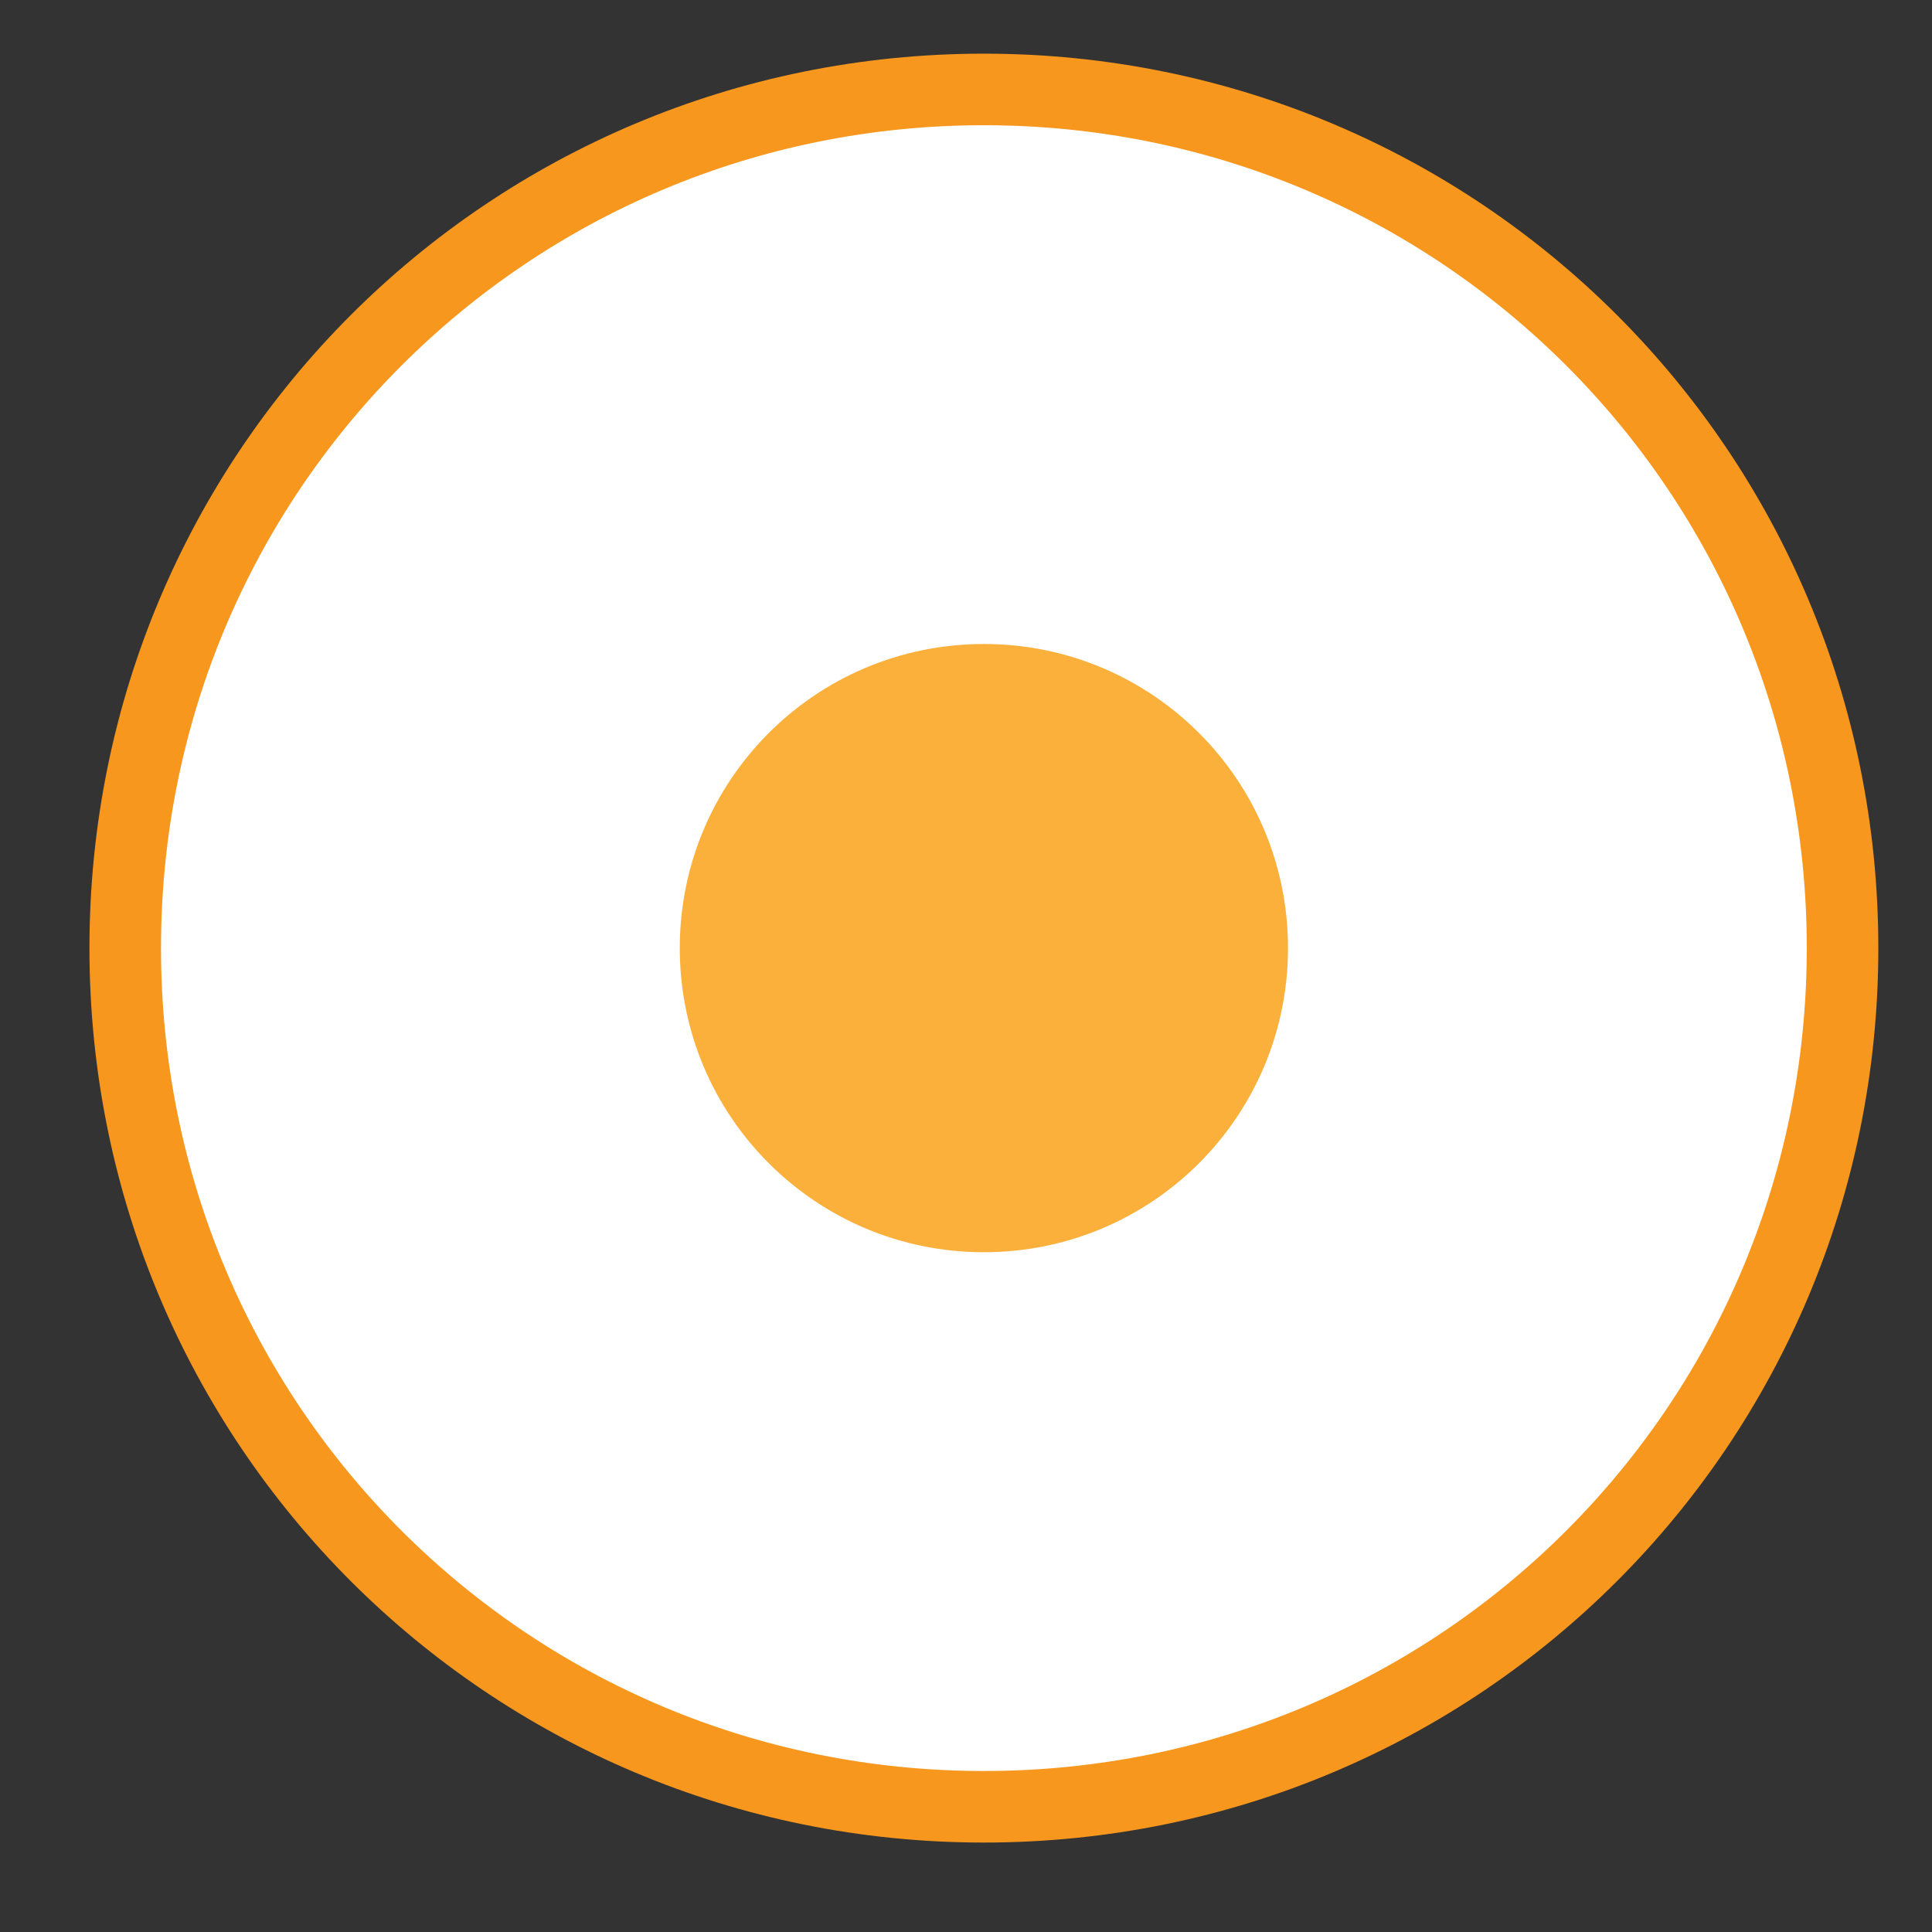
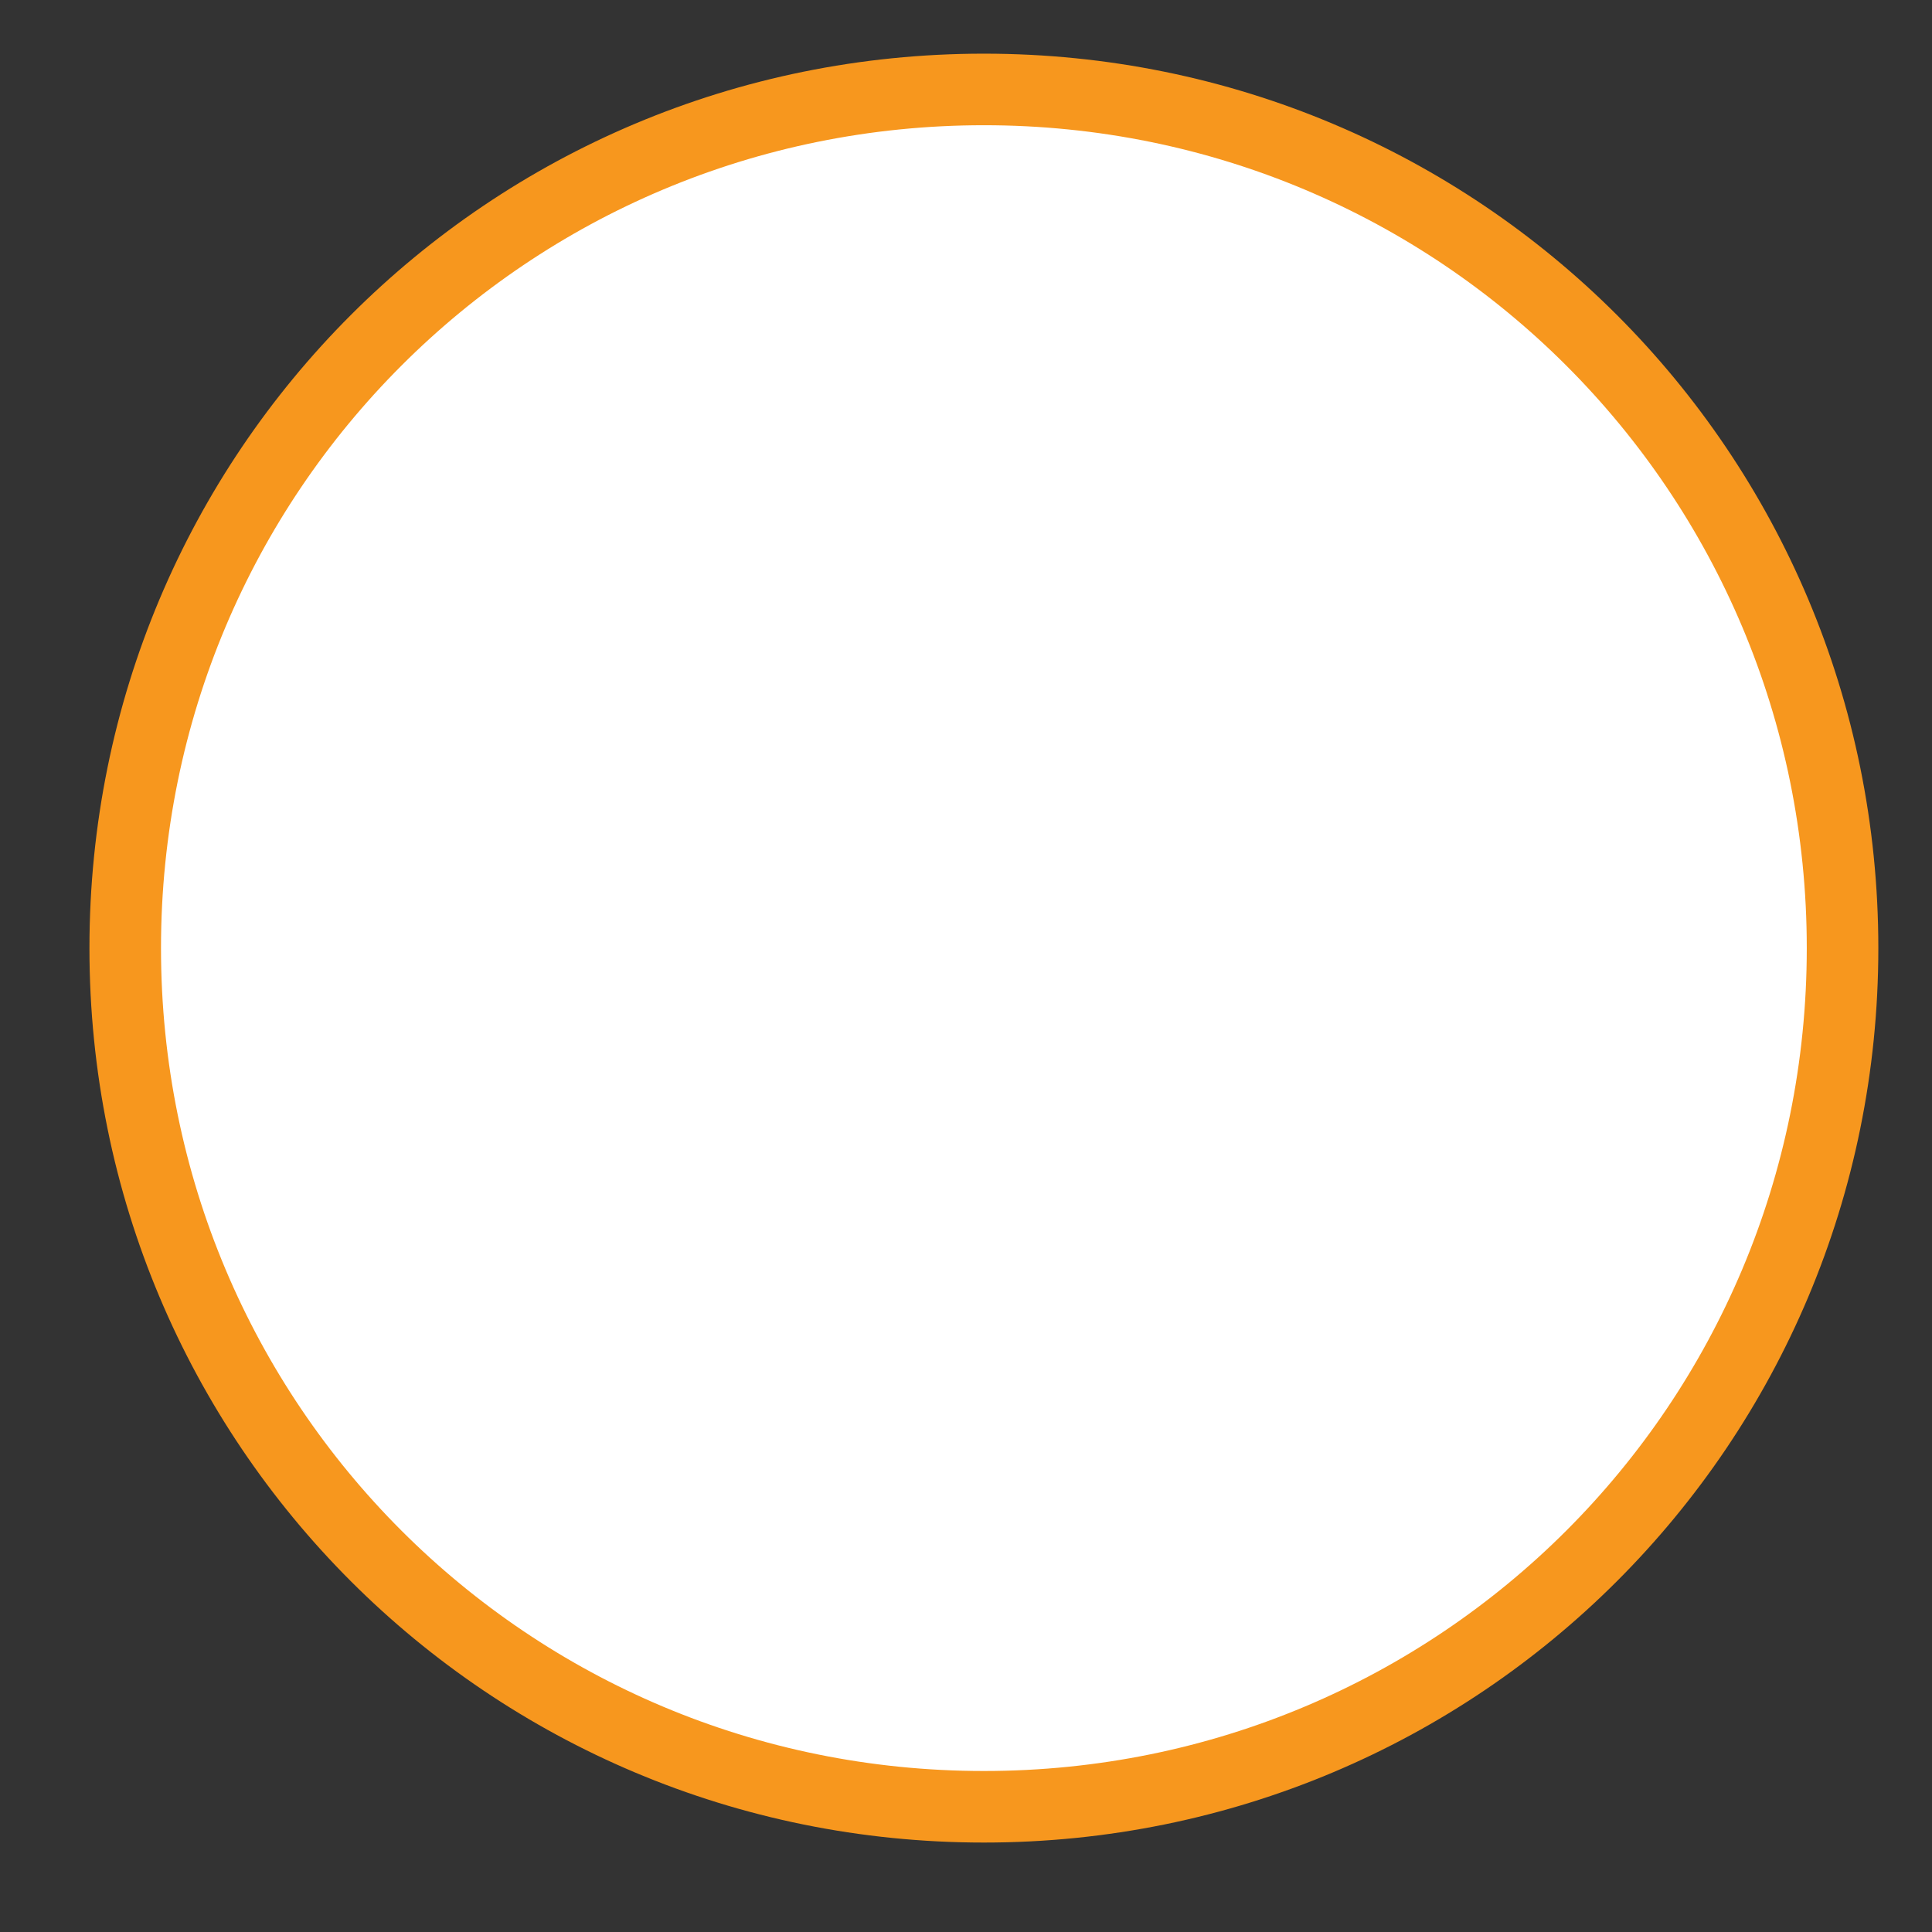
<svg xmlns="http://www.w3.org/2000/svg" viewBox="0 0 54 54" width="54" height="54">
  <rect x="0" y="0" width="54" height="54" fill="#333333" stroke="none" />
  <title>New Project</title>
  <style>		.s0 { fill: #ffffff;stroke: #f7971e;stroke-width: 2 } 		.s1 { fill: #fbb03b } 	</style>
  <g id="&lt;Group&gt;">
    <path id="&lt;Path&gt;" class="s0" d="m51.5 26.5c0-13.3-10.7-24-24-24-13.3 0-24 10.7-24 24 0 13.3 10.7 24 24 24 13.3 0 24-10.7 24-24z" />
-     <path id="&lt;Path&gt;" class="s1" d="m36 26.5c0-4.7-3.8-8.5-8.5-8.5-4.7 0-8.5 3.8-8.5 8.5 0 4.7 3.8 8.5 8.5 8.5 4.7 0 8.5-3.8 8.5-8.5z" />
  </g>
</svg>